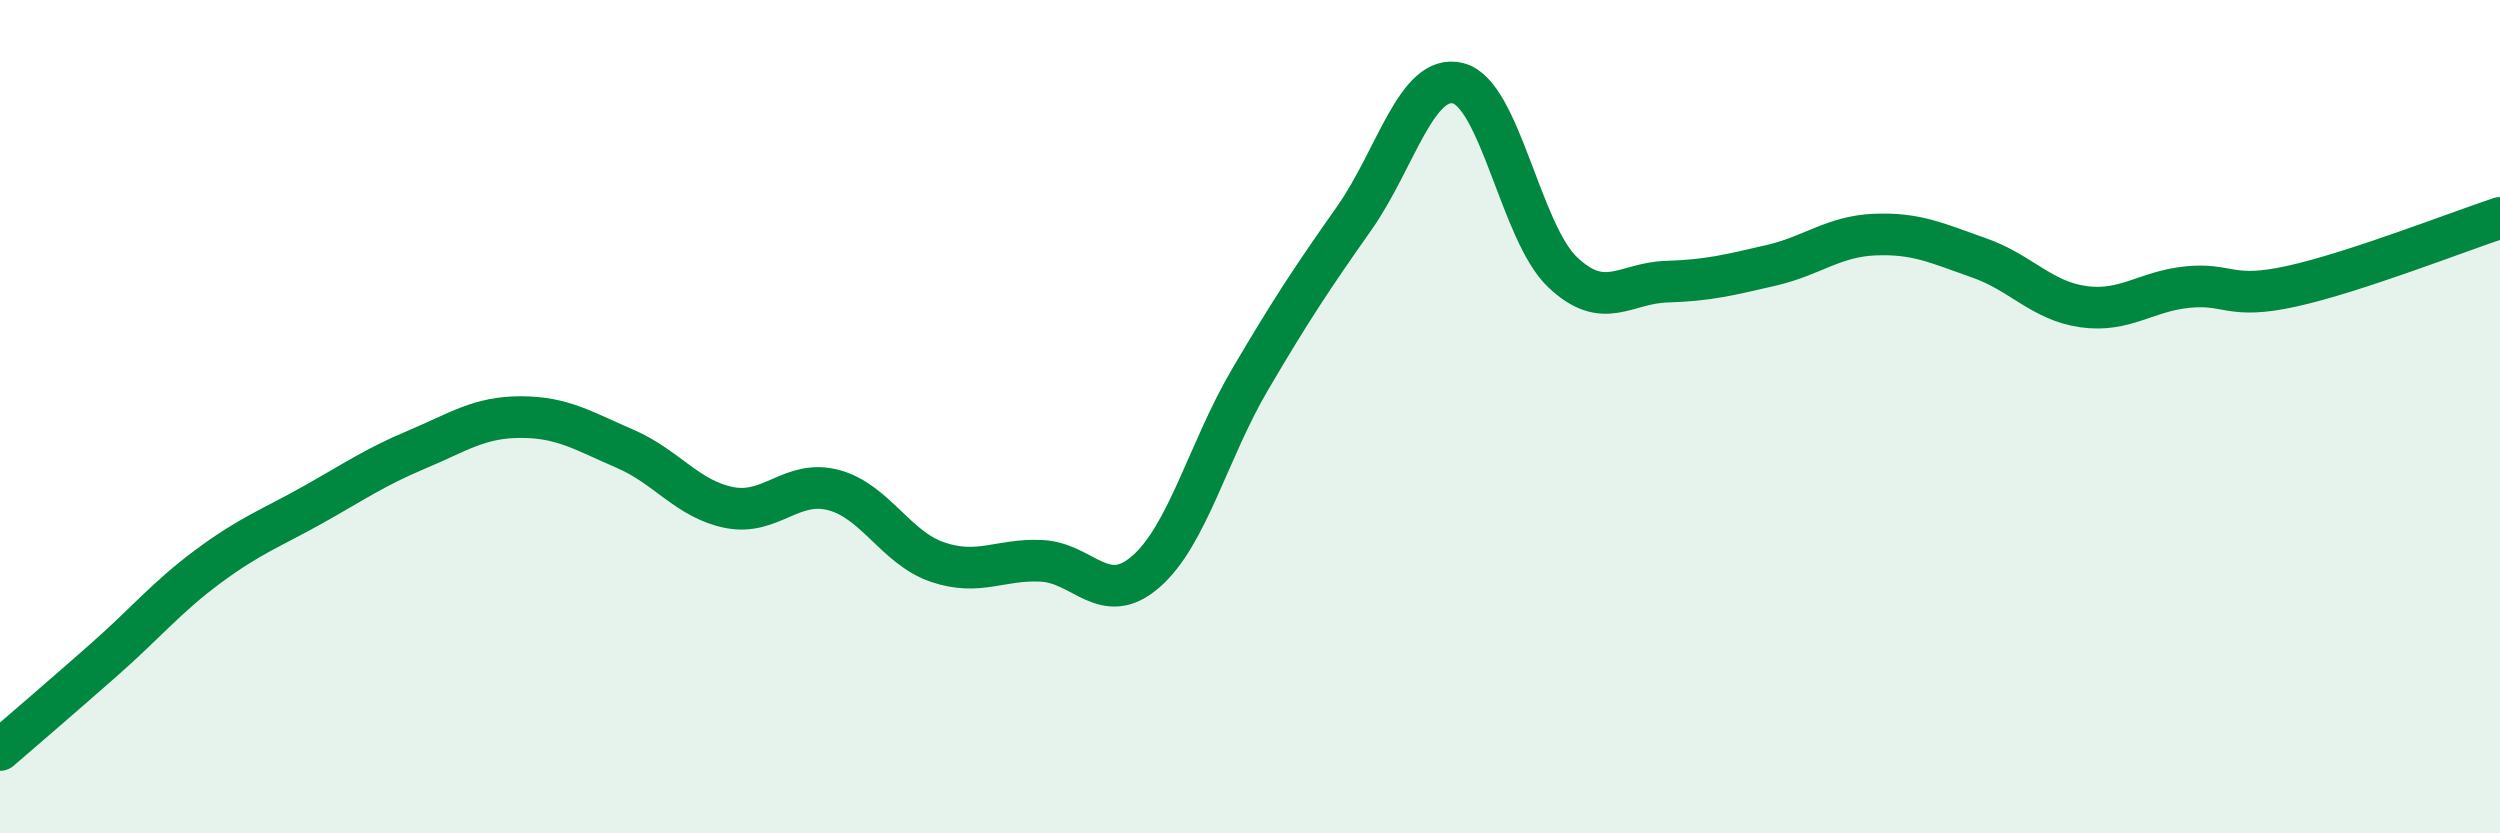
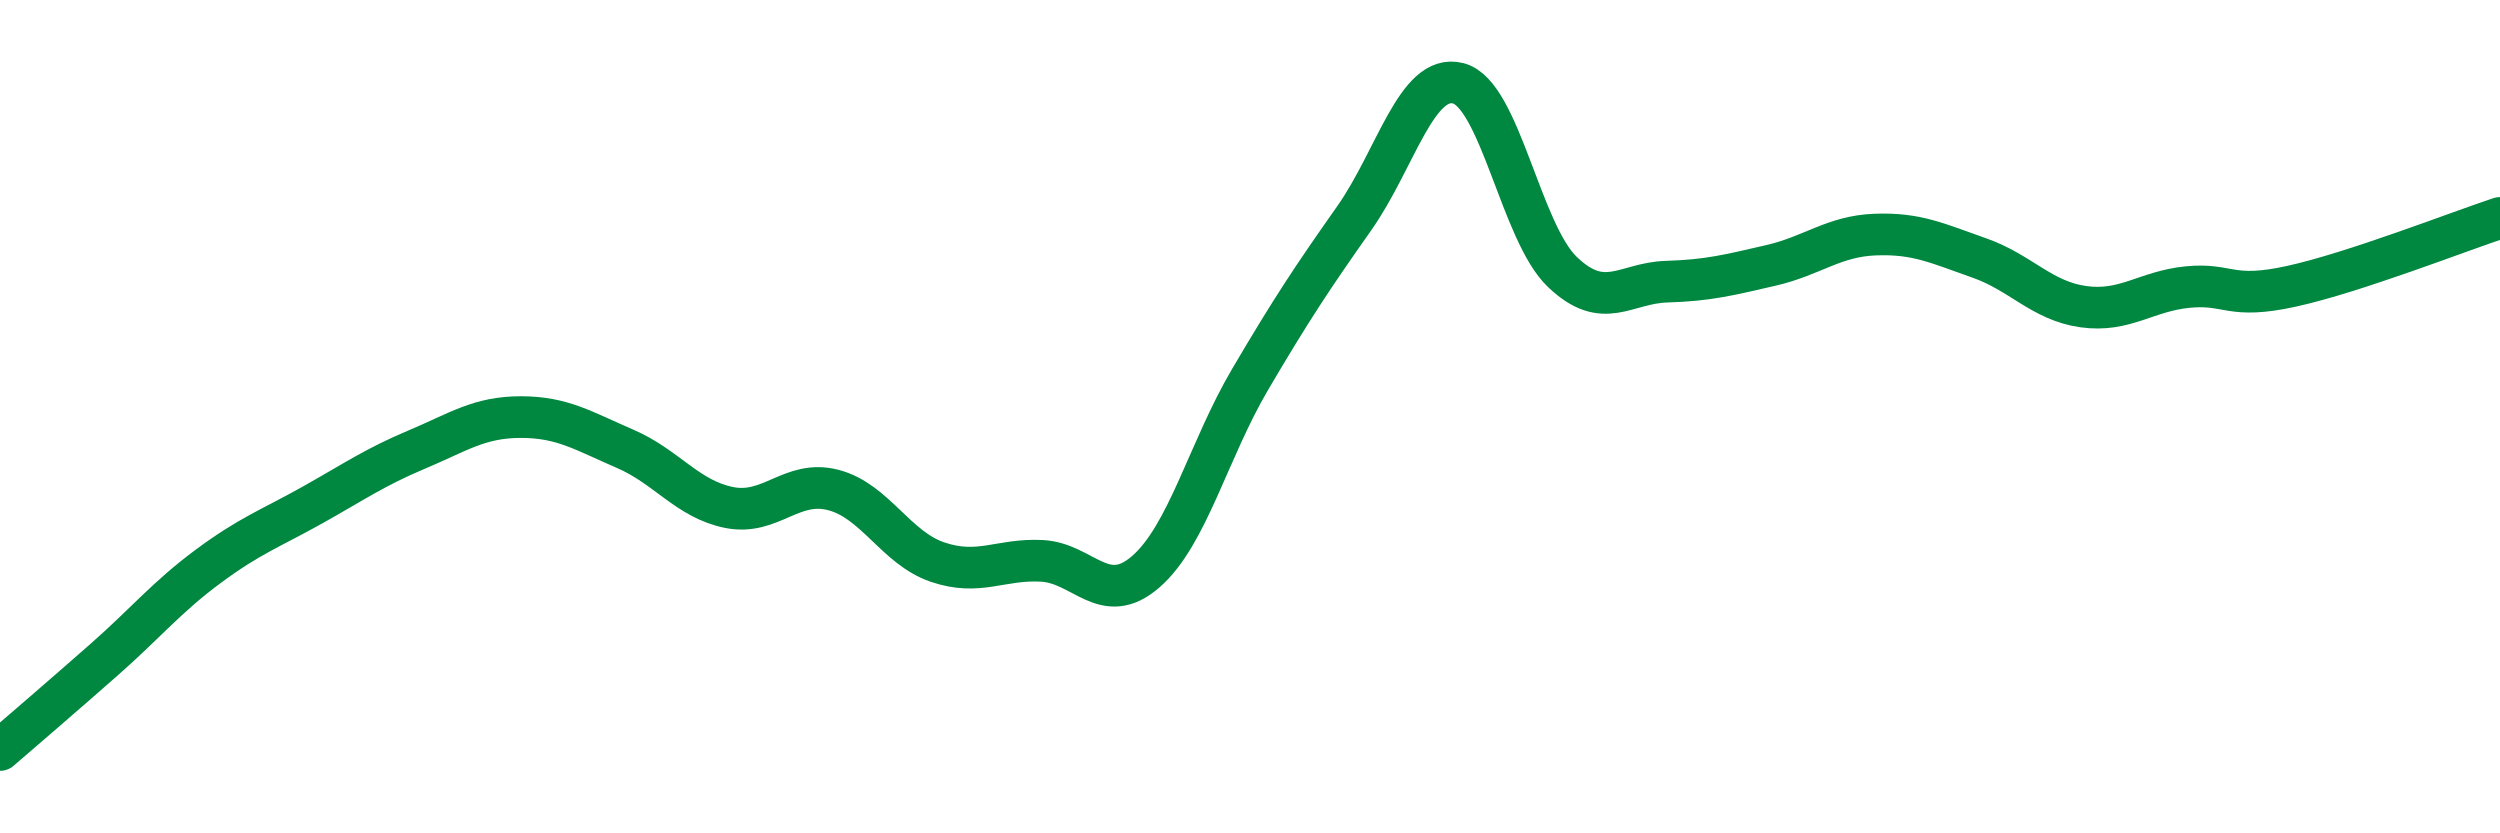
<svg xmlns="http://www.w3.org/2000/svg" width="60" height="20" viewBox="0 0 60 20">
-   <path d="M 0,18 C 0.5,17.57 1.5,16.71 2.5,15.83 C 3.5,14.95 4,14.33 5,13.59 C 6,12.85 6.5,12.68 7.5,12.12 C 8.5,11.56 9,11.21 10,10.79 C 11,10.37 11.5,10.01 12.5,10.01 C 13.5,10.01 14,10.34 15,10.77 C 16,11.2 16.5,11.98 17.5,12.18 C 18.5,12.38 19,11.5 20,11.76 C 21,12.02 21.5,13.15 22.5,13.49 C 23.5,13.83 24,13.41 25,13.46 C 26,13.51 26.5,14.59 27.5,13.72 C 28.5,12.85 29,10.81 30,9.11 C 31,7.41 31.5,6.66 32.5,5.24 C 33.5,3.82 34,1.74 35,2 C 36,2.26 36.5,5.58 37.5,6.53 C 38.5,7.48 39,6.79 40,6.76 C 41,6.73 41.5,6.6 42.5,6.37 C 43.5,6.14 44,5.67 45,5.63 C 46,5.59 46.5,5.84 47.5,6.19 C 48.5,6.54 49,7.22 50,7.36 C 51,7.5 51.5,6.99 52.5,6.89 C 53.5,6.79 53.5,7.2 55,6.87 C 56.5,6.54 59,5.56 60,5.23L60 20L0 20Z" fill="#008740" opacity="0.1" stroke-linecap="round" stroke-linejoin="round" />
  <path d="M 0,18 C 0.5,17.57 1.5,16.71 2.5,15.83 C 3.5,14.95 4,14.33 5,13.59 C 6,12.85 6.5,12.68 7.5,12.12 C 8.5,11.56 9,11.21 10,10.79 C 11,10.37 11.5,10.01 12.5,10.01 C 13.5,10.01 14,10.34 15,10.77 C 16,11.2 16.5,11.98 17.5,12.18 C 18.5,12.38 19,11.5 20,11.76 C 21,12.02 21.5,13.15 22.5,13.49 C 23.5,13.83 24,13.41 25,13.46 C 26,13.51 26.5,14.59 27.5,13.72 C 28.5,12.85 29,10.81 30,9.11 C 31,7.41 31.5,6.66 32.5,5.24 C 33.5,3.82 34,1.74 35,2 C 36,2.26 36.5,5.58 37.5,6.53 C 38.5,7.48 39,6.79 40,6.76 C 41,6.73 41.5,6.6 42.5,6.37 C 43.5,6.14 44,5.67 45,5.63 C 46,5.59 46.5,5.84 47.5,6.19 C 48.5,6.54 49,7.22 50,7.36 C 51,7.5 51.5,6.99 52.5,6.89 C 53.5,6.79 53.5,7.2 55,6.87 C 56.5,6.54 59,5.56 60,5.23" stroke="#008740" stroke-width="1" fill="none" stroke-linecap="round" stroke-linejoin="round" />
</svg>